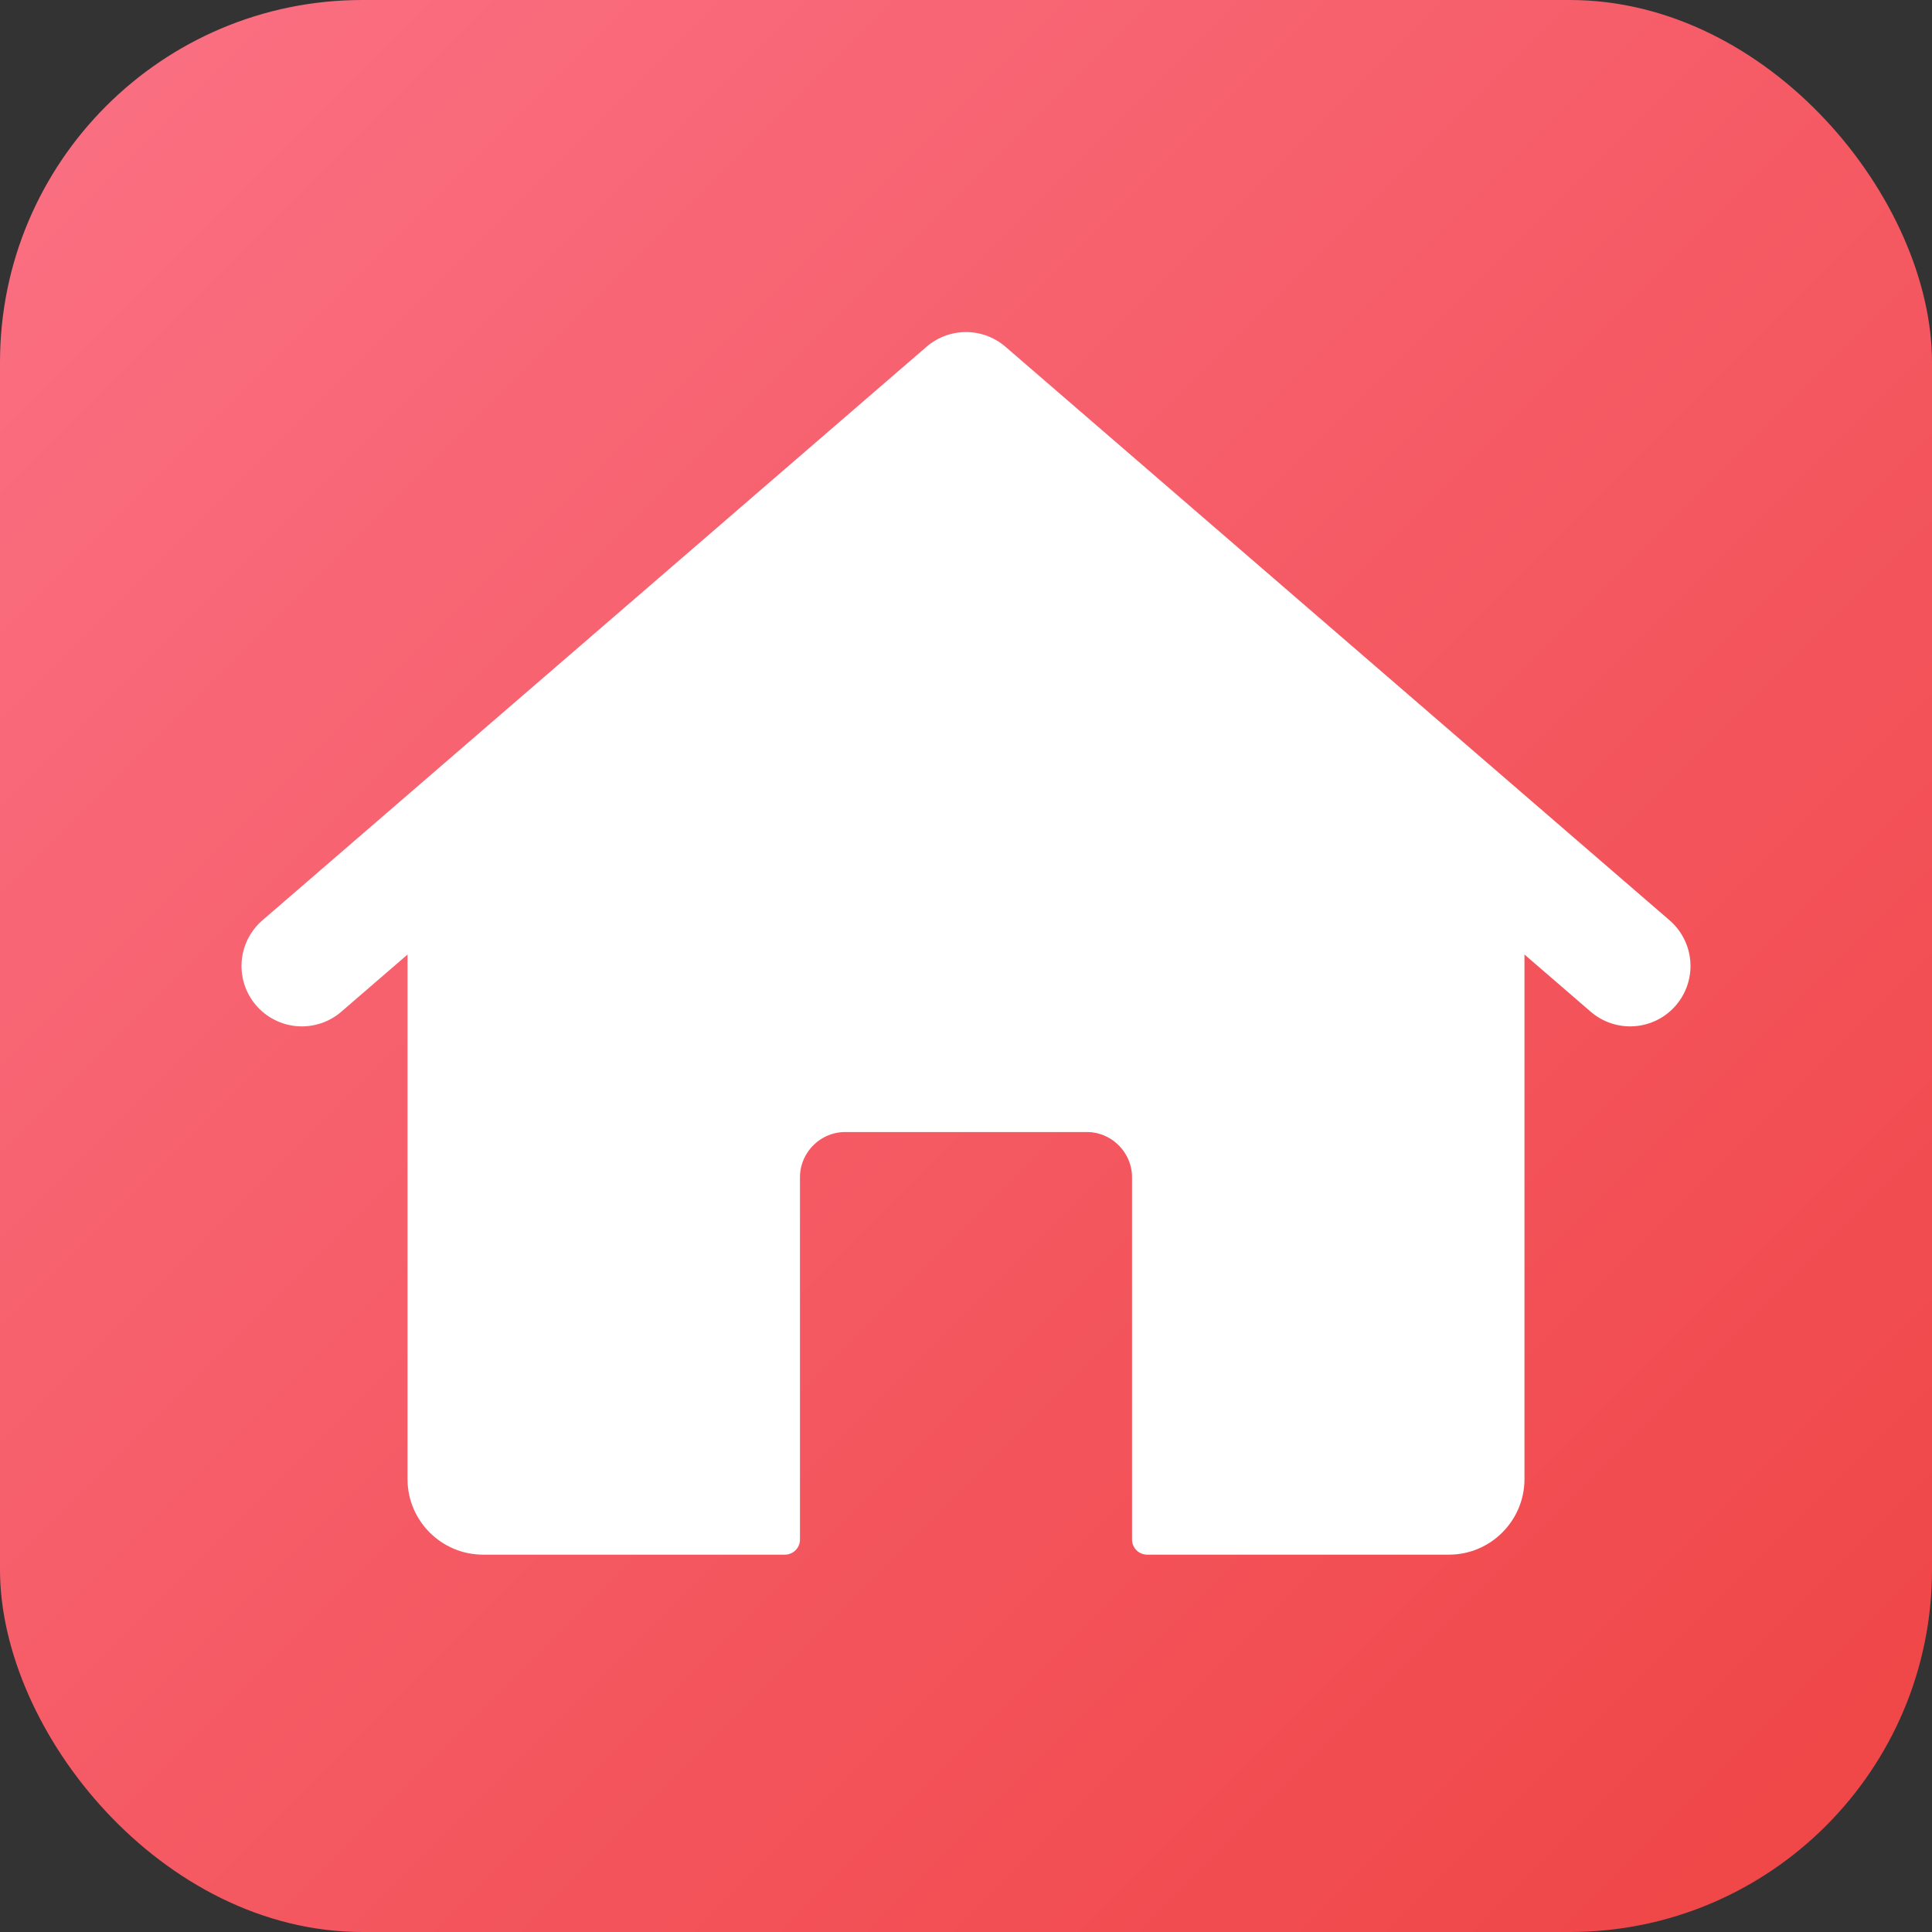
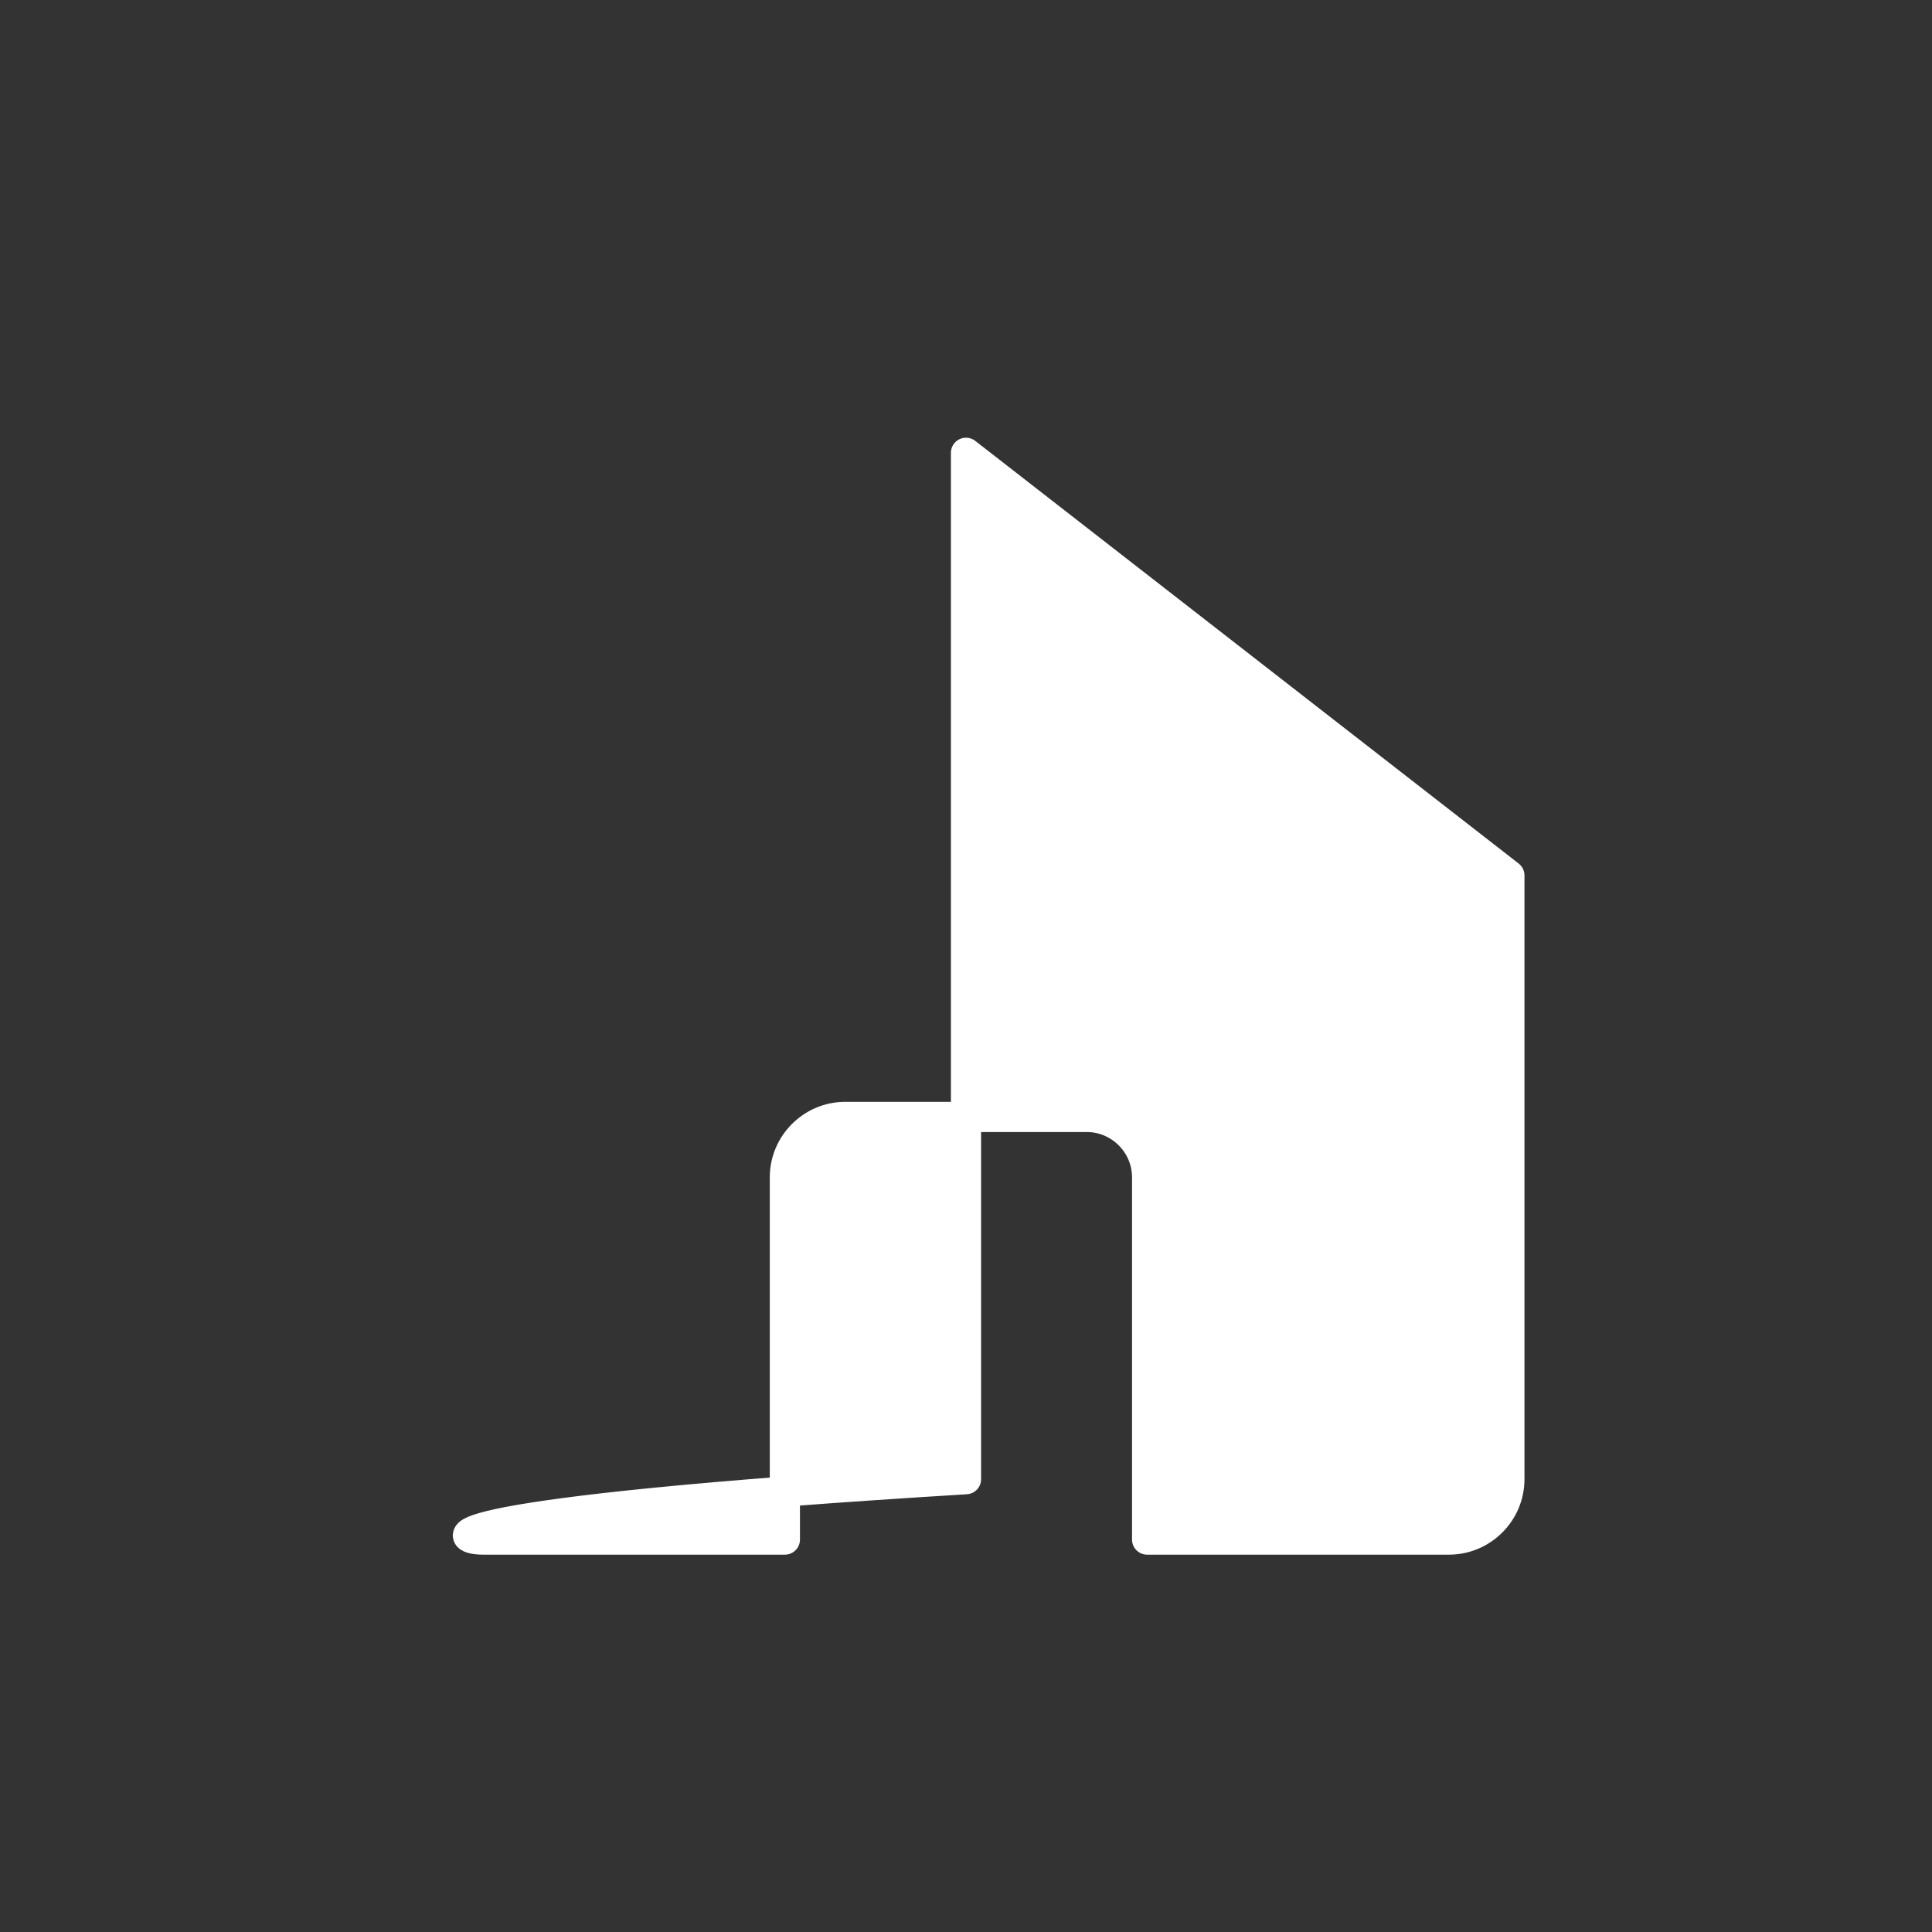
<svg xmlns="http://www.w3.org/2000/svg" viewBox="0 0 32 32">
  <rect x="0" y="0" width="32" height="32" fill="#333333" stroke="none" />
  <defs>
    <linearGradient id="bg-gradient" x1="0%" y1="0%" x2="100%" y2="100%">
      <stop offset="0%" style="stop-color:#fb7185;stop-opacity:1" />
      <stop offset="100%" style="stop-color:#ef4444;stop-opacity:1" />
    </linearGradient>
  </defs>
-   <rect width="32" height="32" rx="6" fill="url(#bg-gradient)" />
-   <path d="M16 7.5L7 14.5V24.5C7 25.05 7.45 25.5 8 25.5H13V19.5C13 18.95 13.45 18.5 14 18.5H18C18.55 18.5 19 18.95 19 19.5V25.5H24C24.55 25.5 25 25.05 25 24.5V14.5L16 7.5Z" fill="white" stroke="white" stroke-width="0.5" stroke-linejoin="round" />
-   <path d="M5 16L16 6.5L27 16" fill="none" stroke="white" stroke-width="2" stroke-linecap="round" stroke-linejoin="round" />
+   <path d="M16 7.5V24.5C7 25.05 7.45 25.5 8 25.5H13V19.5C13 18.95 13.45 18.5 14 18.5H18C18.55 18.5 19 18.95 19 19.5V25.5H24C24.55 25.5 25 25.05 25 24.5V14.5L16 7.5Z" fill="white" stroke="white" stroke-width="0.5" stroke-linejoin="round" />
</svg>